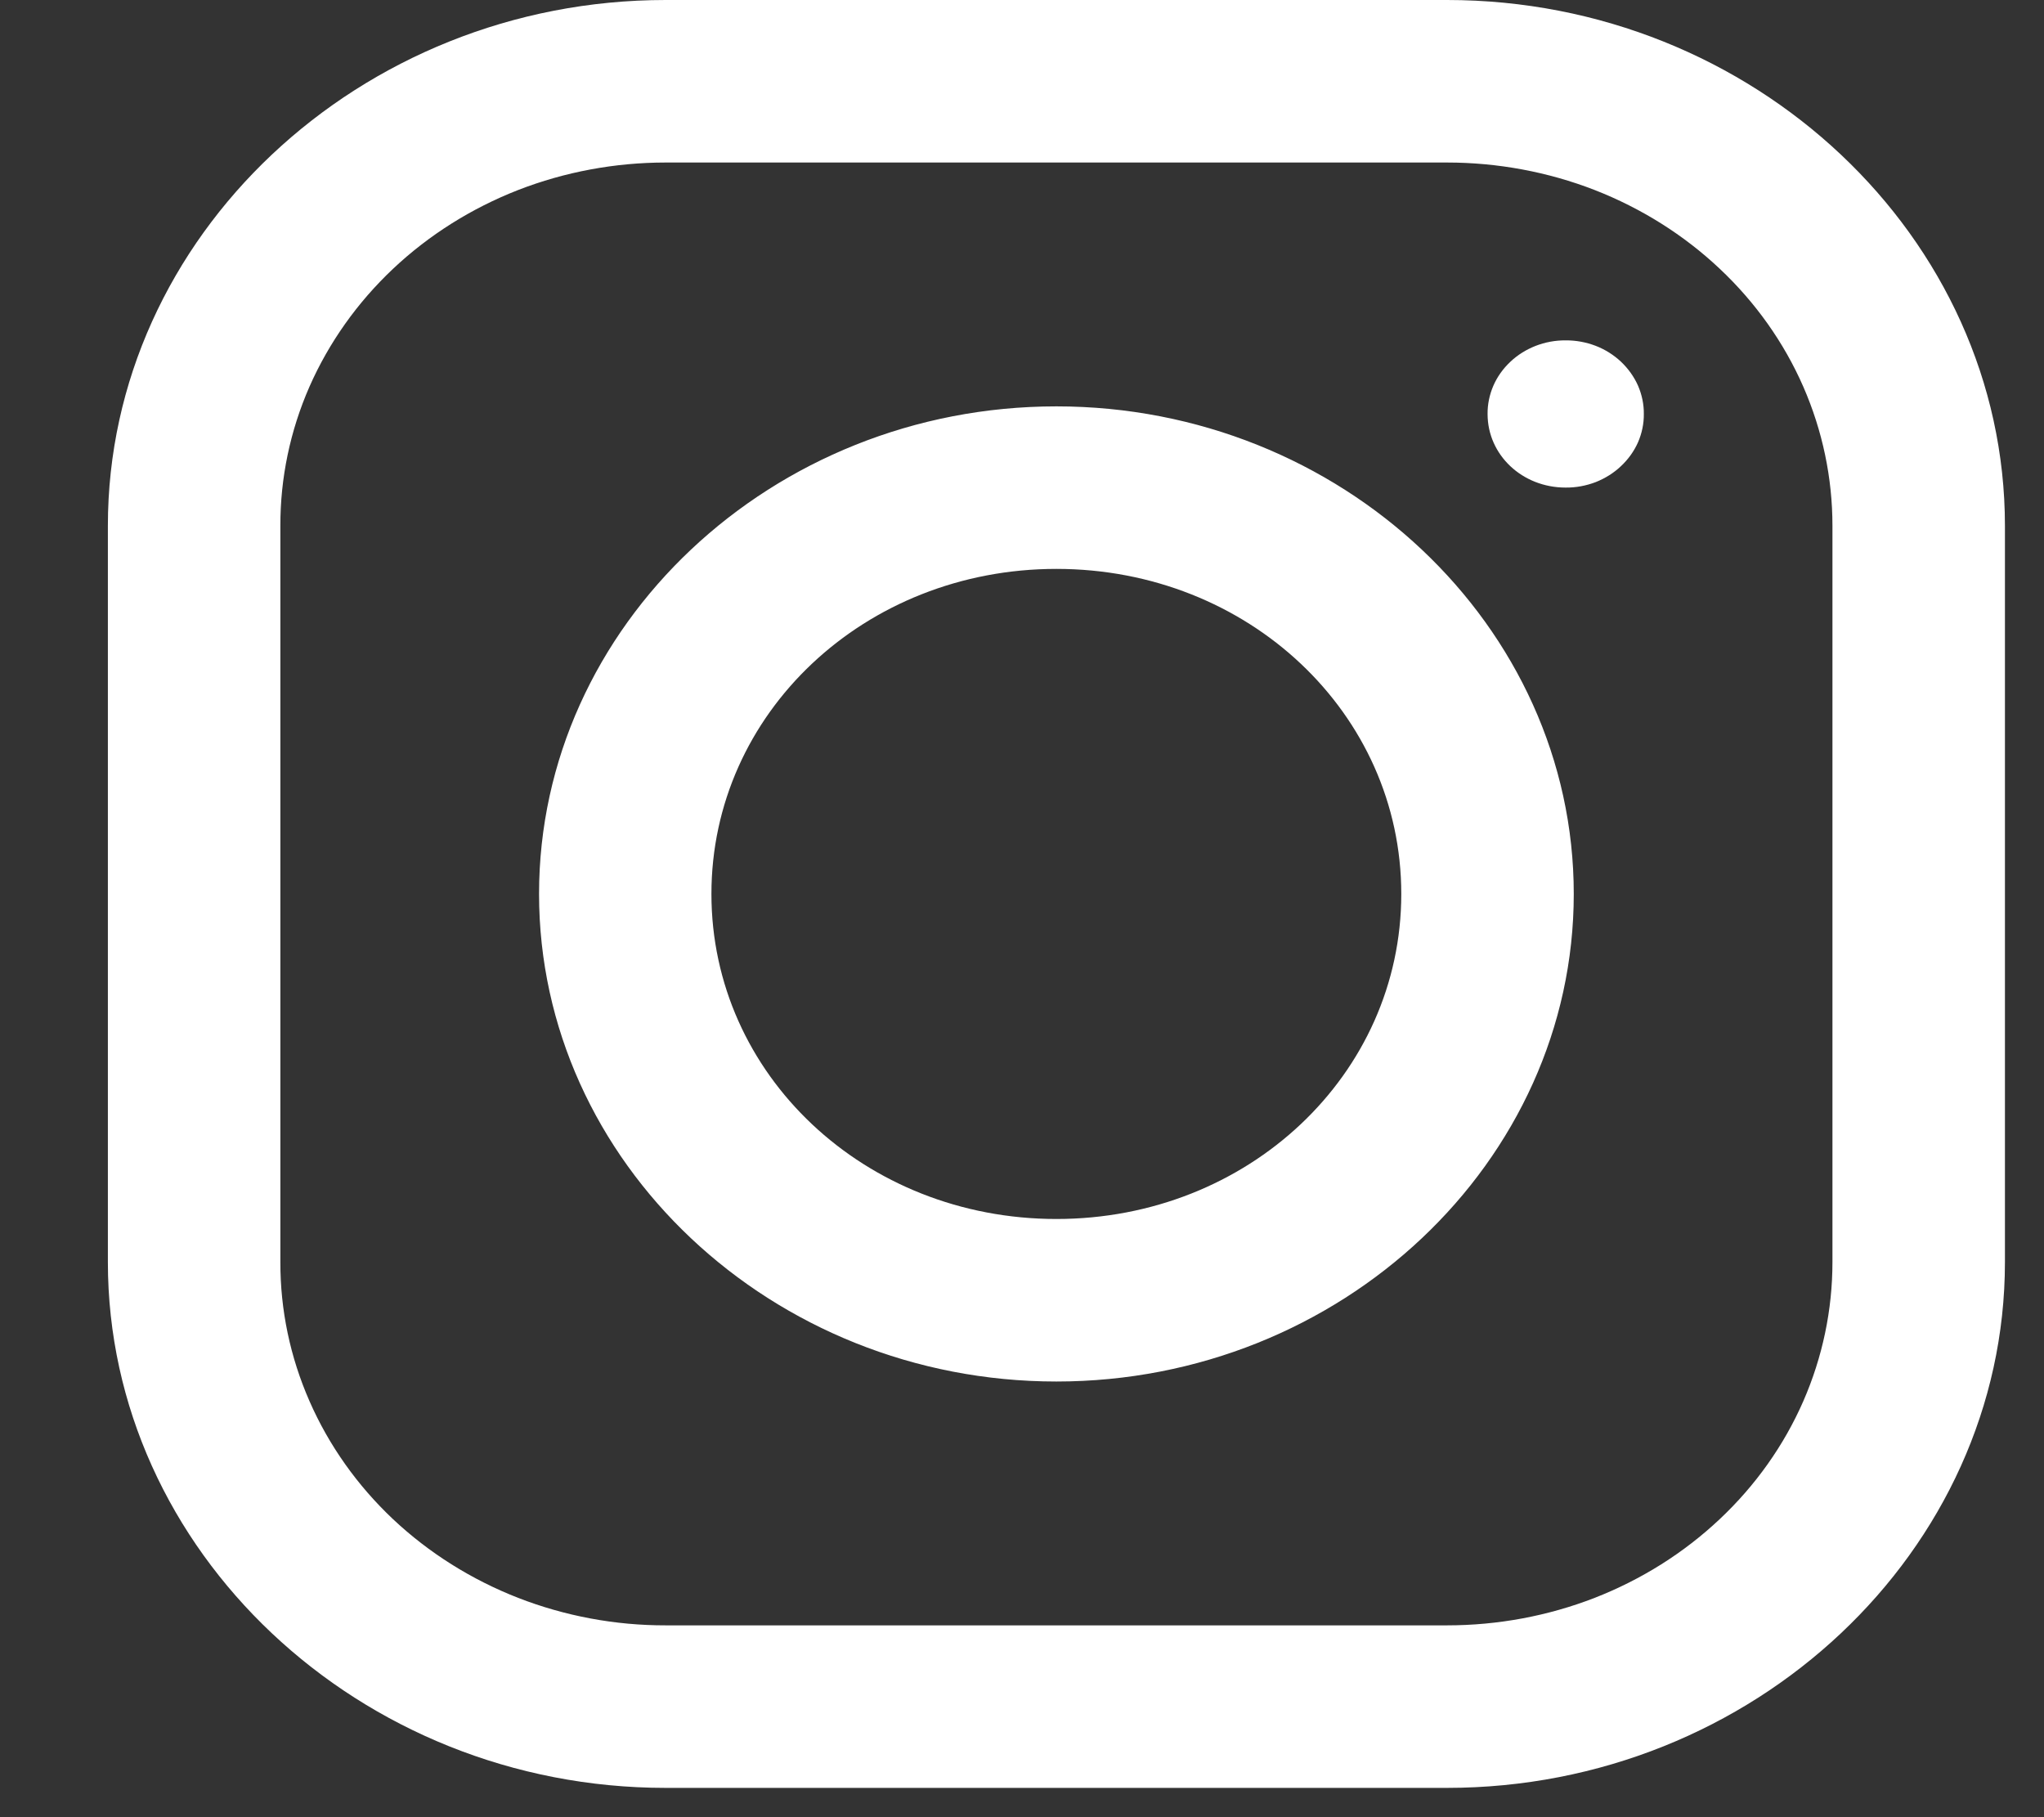
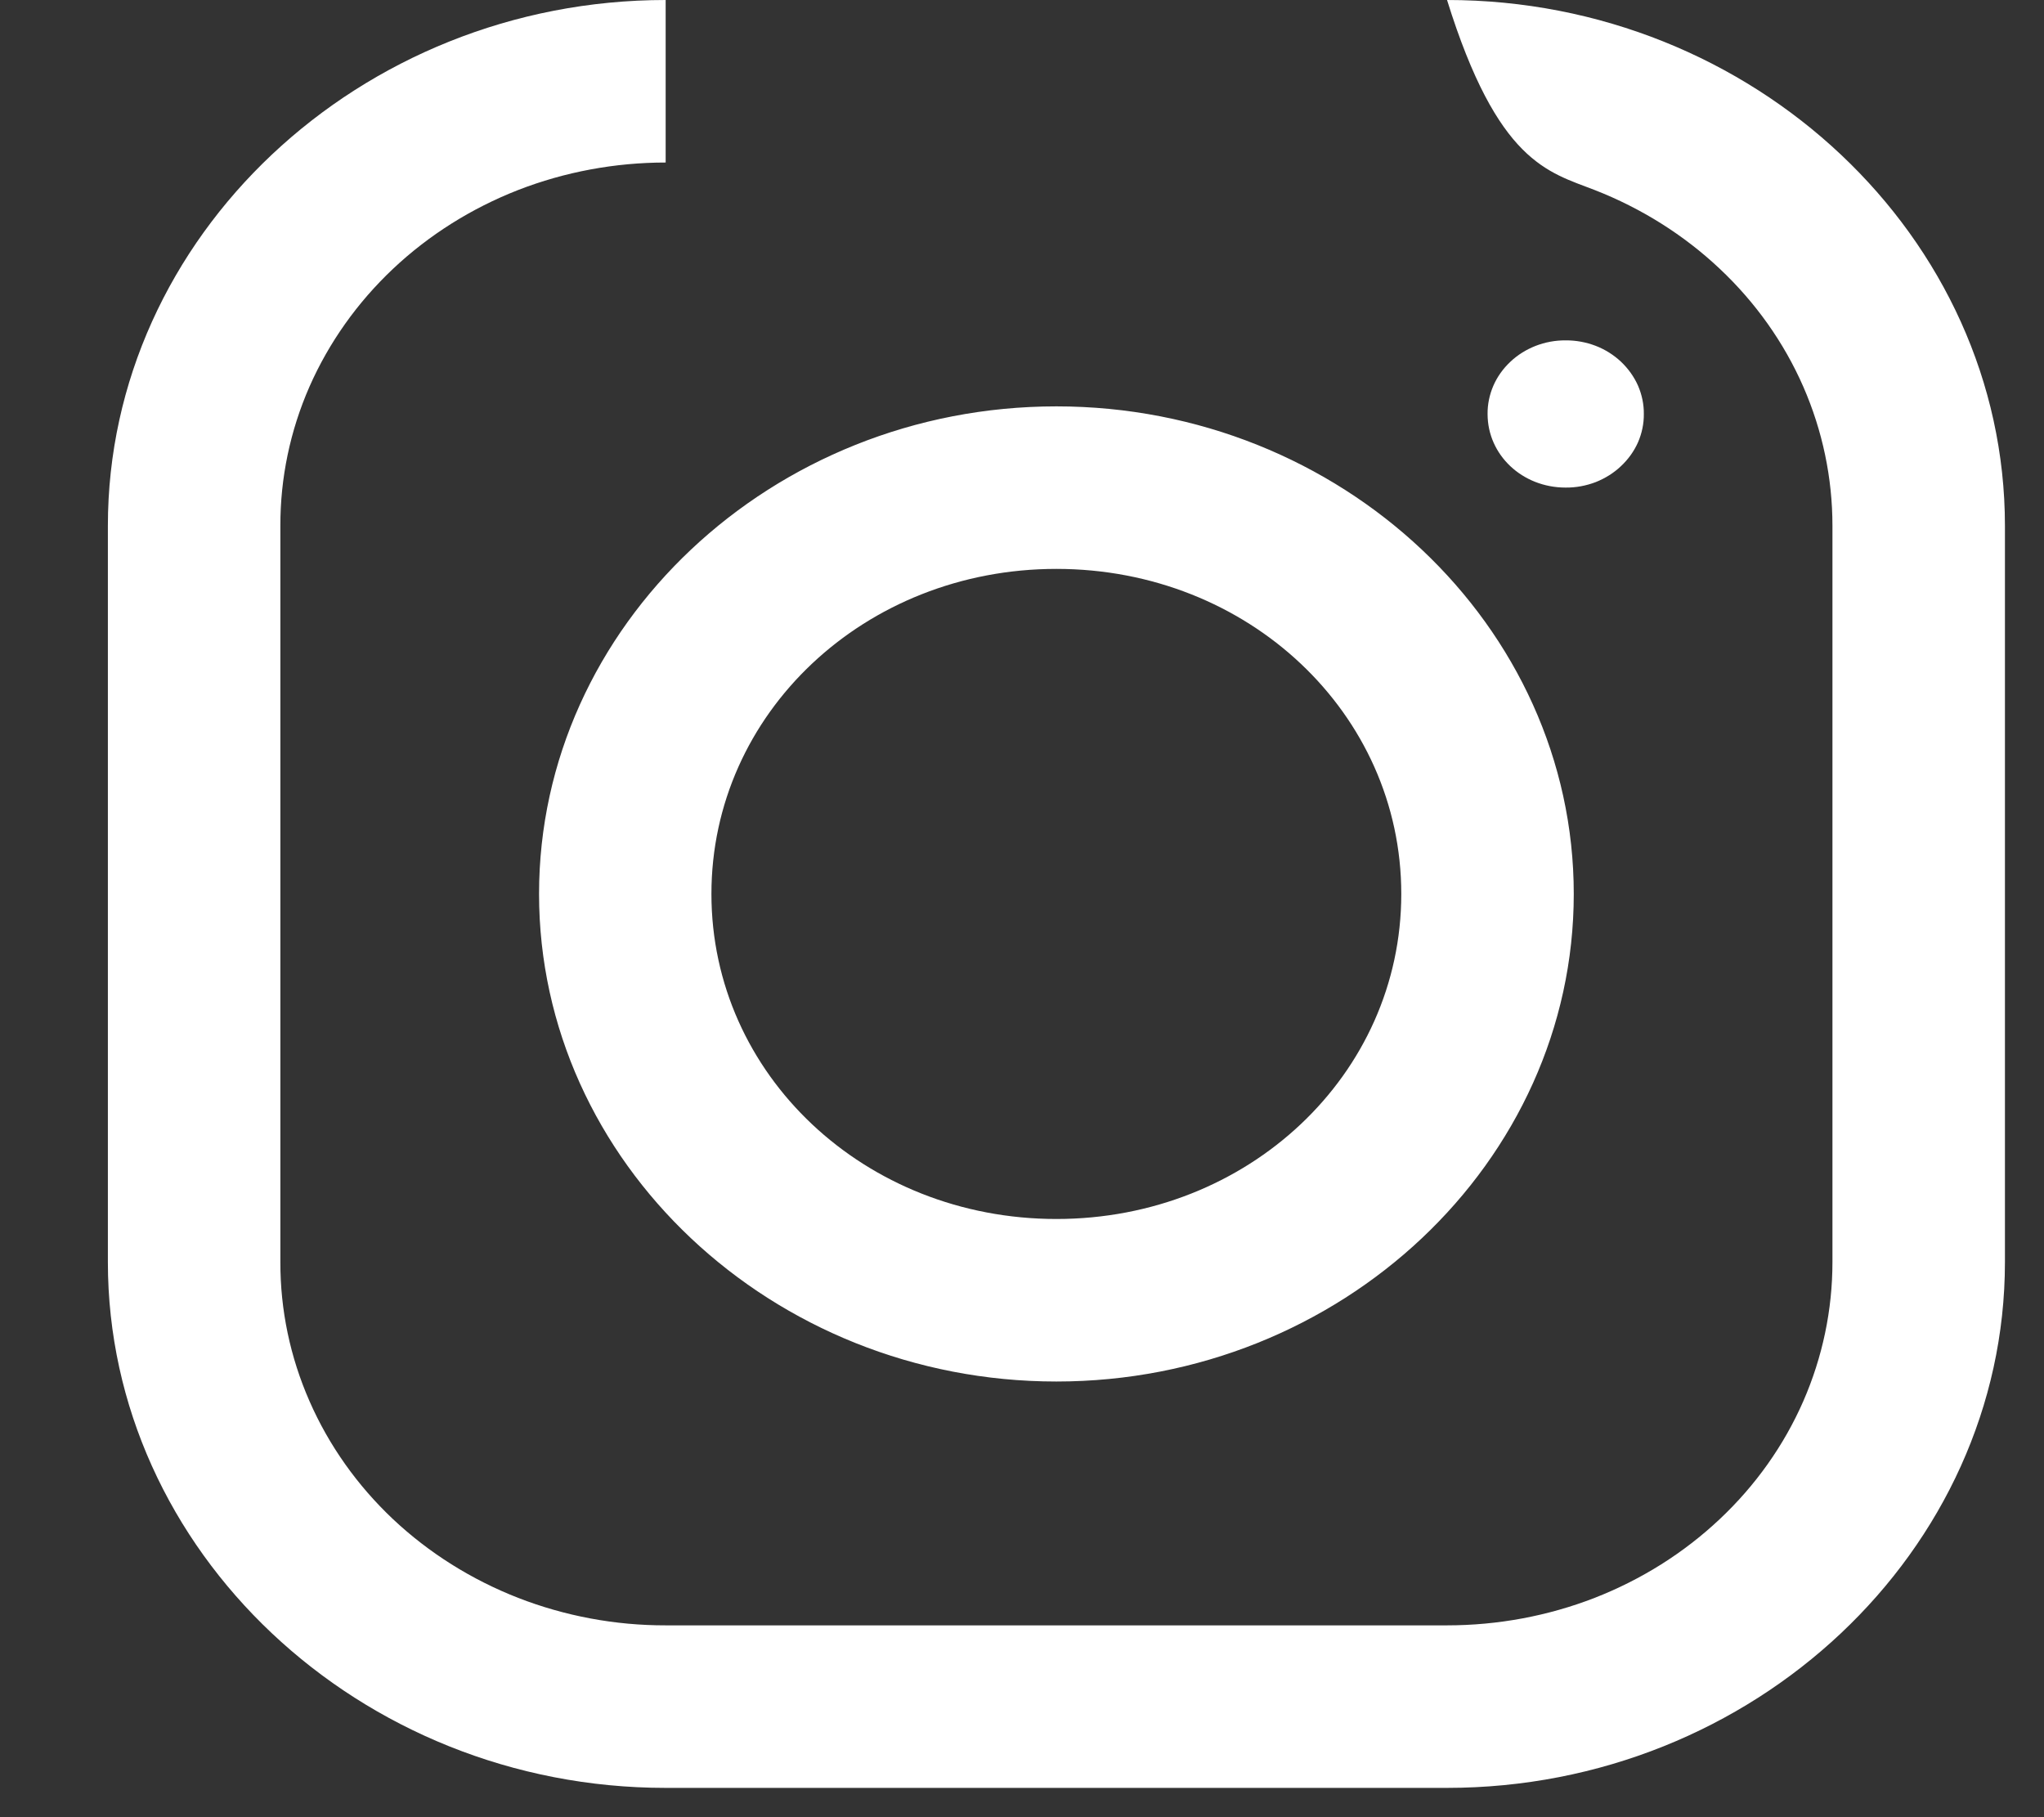
<svg xmlns="http://www.w3.org/2000/svg" width="18" height="16" viewBox="0 0 18 16" fill="none">
  <rect x="0" y="0" width="18" height="16" fill="#333333" stroke="none" />
-   <path d="M5.862 0C3.166 0 0.95 2.085 0.95 4.629V11.113C0.95 13.654 3.163 15.742 5.862 15.742H12.743C15.44 15.742 17.656 13.657 17.656 11.113V4.63C17.656 2.088 15.443 0 12.743 0H5.862ZM5.862 1.431H12.743C13.189 1.431 13.631 1.513 14.043 1.673C14.455 1.834 14.829 2.069 15.144 2.366C15.46 2.663 15.71 3.016 15.88 3.404C16.05 3.793 16.137 4.209 16.137 4.629V11.113C16.137 11.533 16.05 11.949 15.88 12.338C15.71 12.726 15.46 13.079 15.144 13.376C14.829 13.673 14.455 13.908 14.043 14.069C13.631 14.229 13.189 14.311 12.743 14.311H5.863C5.417 14.312 4.975 14.229 4.563 14.069C4.151 13.908 3.777 13.673 3.461 13.376C3.146 13.079 2.896 12.726 2.726 12.338C2.555 11.949 2.468 11.533 2.469 11.113V4.63C2.468 4.209 2.555 3.793 2.725 3.405C2.896 3.017 3.146 2.664 3.461 2.367C3.776 2.07 4.151 1.834 4.563 1.673C4.975 1.513 5.416 1.431 5.862 1.431V1.431ZM13.787 2.997C13.697 2.996 13.607 3.013 13.524 3.045C13.44 3.078 13.364 3.125 13.3 3.186C13.236 3.246 13.185 3.318 13.151 3.396C13.117 3.475 13.099 3.56 13.1 3.645C13.1 4.006 13.405 4.293 13.787 4.293C13.878 4.294 13.968 4.277 14.052 4.245C14.135 4.212 14.211 4.165 14.275 4.104C14.339 4.044 14.39 3.973 14.425 3.894C14.459 3.815 14.477 3.73 14.476 3.645C14.477 3.56 14.459 3.475 14.425 3.396C14.39 3.317 14.339 3.246 14.275 3.185C14.211 3.125 14.135 3.077 14.052 3.045C13.968 3.013 13.878 2.996 13.787 2.997V2.997ZM9.303 3.578C6.797 3.578 4.747 5.51 4.747 7.871C4.747 10.232 6.797 12.164 9.303 12.164C11.809 12.164 13.859 10.232 13.859 7.871C13.859 5.51 11.809 3.578 9.303 3.578ZM9.303 5.009C10.991 5.009 12.34 6.28 12.34 7.871C12.34 9.462 10.991 10.733 9.303 10.733C7.615 10.733 6.265 9.462 6.265 7.871C6.265 6.28 7.615 5.009 9.303 5.009Z" fill="white" />
+   <path d="M5.862 0C3.166 0 0.95 2.085 0.95 4.629V11.113C0.95 13.654 3.163 15.742 5.862 15.742H12.743C15.44 15.742 17.656 13.657 17.656 11.113V4.63C17.656 2.088 15.443 0 12.743 0H5.862ZH12.743C13.189 1.431 13.631 1.513 14.043 1.673C14.455 1.834 14.829 2.069 15.144 2.366C15.46 2.663 15.71 3.016 15.88 3.404C16.05 3.793 16.137 4.209 16.137 4.629V11.113C16.137 11.533 16.05 11.949 15.88 12.338C15.71 12.726 15.46 13.079 15.144 13.376C14.829 13.673 14.455 13.908 14.043 14.069C13.631 14.229 13.189 14.311 12.743 14.311H5.863C5.417 14.312 4.975 14.229 4.563 14.069C4.151 13.908 3.777 13.673 3.461 13.376C3.146 13.079 2.896 12.726 2.726 12.338C2.555 11.949 2.468 11.533 2.469 11.113V4.63C2.468 4.209 2.555 3.793 2.725 3.405C2.896 3.017 3.146 2.664 3.461 2.367C3.776 2.07 4.151 1.834 4.563 1.673C4.975 1.513 5.416 1.431 5.862 1.431V1.431ZM13.787 2.997C13.697 2.996 13.607 3.013 13.524 3.045C13.44 3.078 13.364 3.125 13.3 3.186C13.236 3.246 13.185 3.318 13.151 3.396C13.117 3.475 13.099 3.56 13.1 3.645C13.1 4.006 13.405 4.293 13.787 4.293C13.878 4.294 13.968 4.277 14.052 4.245C14.135 4.212 14.211 4.165 14.275 4.104C14.339 4.044 14.39 3.973 14.425 3.894C14.459 3.815 14.477 3.73 14.476 3.645C14.477 3.56 14.459 3.475 14.425 3.396C14.39 3.317 14.339 3.246 14.275 3.185C14.211 3.125 14.135 3.077 14.052 3.045C13.968 3.013 13.878 2.996 13.787 2.997V2.997ZM9.303 3.578C6.797 3.578 4.747 5.51 4.747 7.871C4.747 10.232 6.797 12.164 9.303 12.164C11.809 12.164 13.859 10.232 13.859 7.871C13.859 5.51 11.809 3.578 9.303 3.578ZM9.303 5.009C10.991 5.009 12.34 6.28 12.34 7.871C12.34 9.462 10.991 10.733 9.303 10.733C7.615 10.733 6.265 9.462 6.265 7.871C6.265 6.28 7.615 5.009 9.303 5.009Z" fill="white" />
</svg>